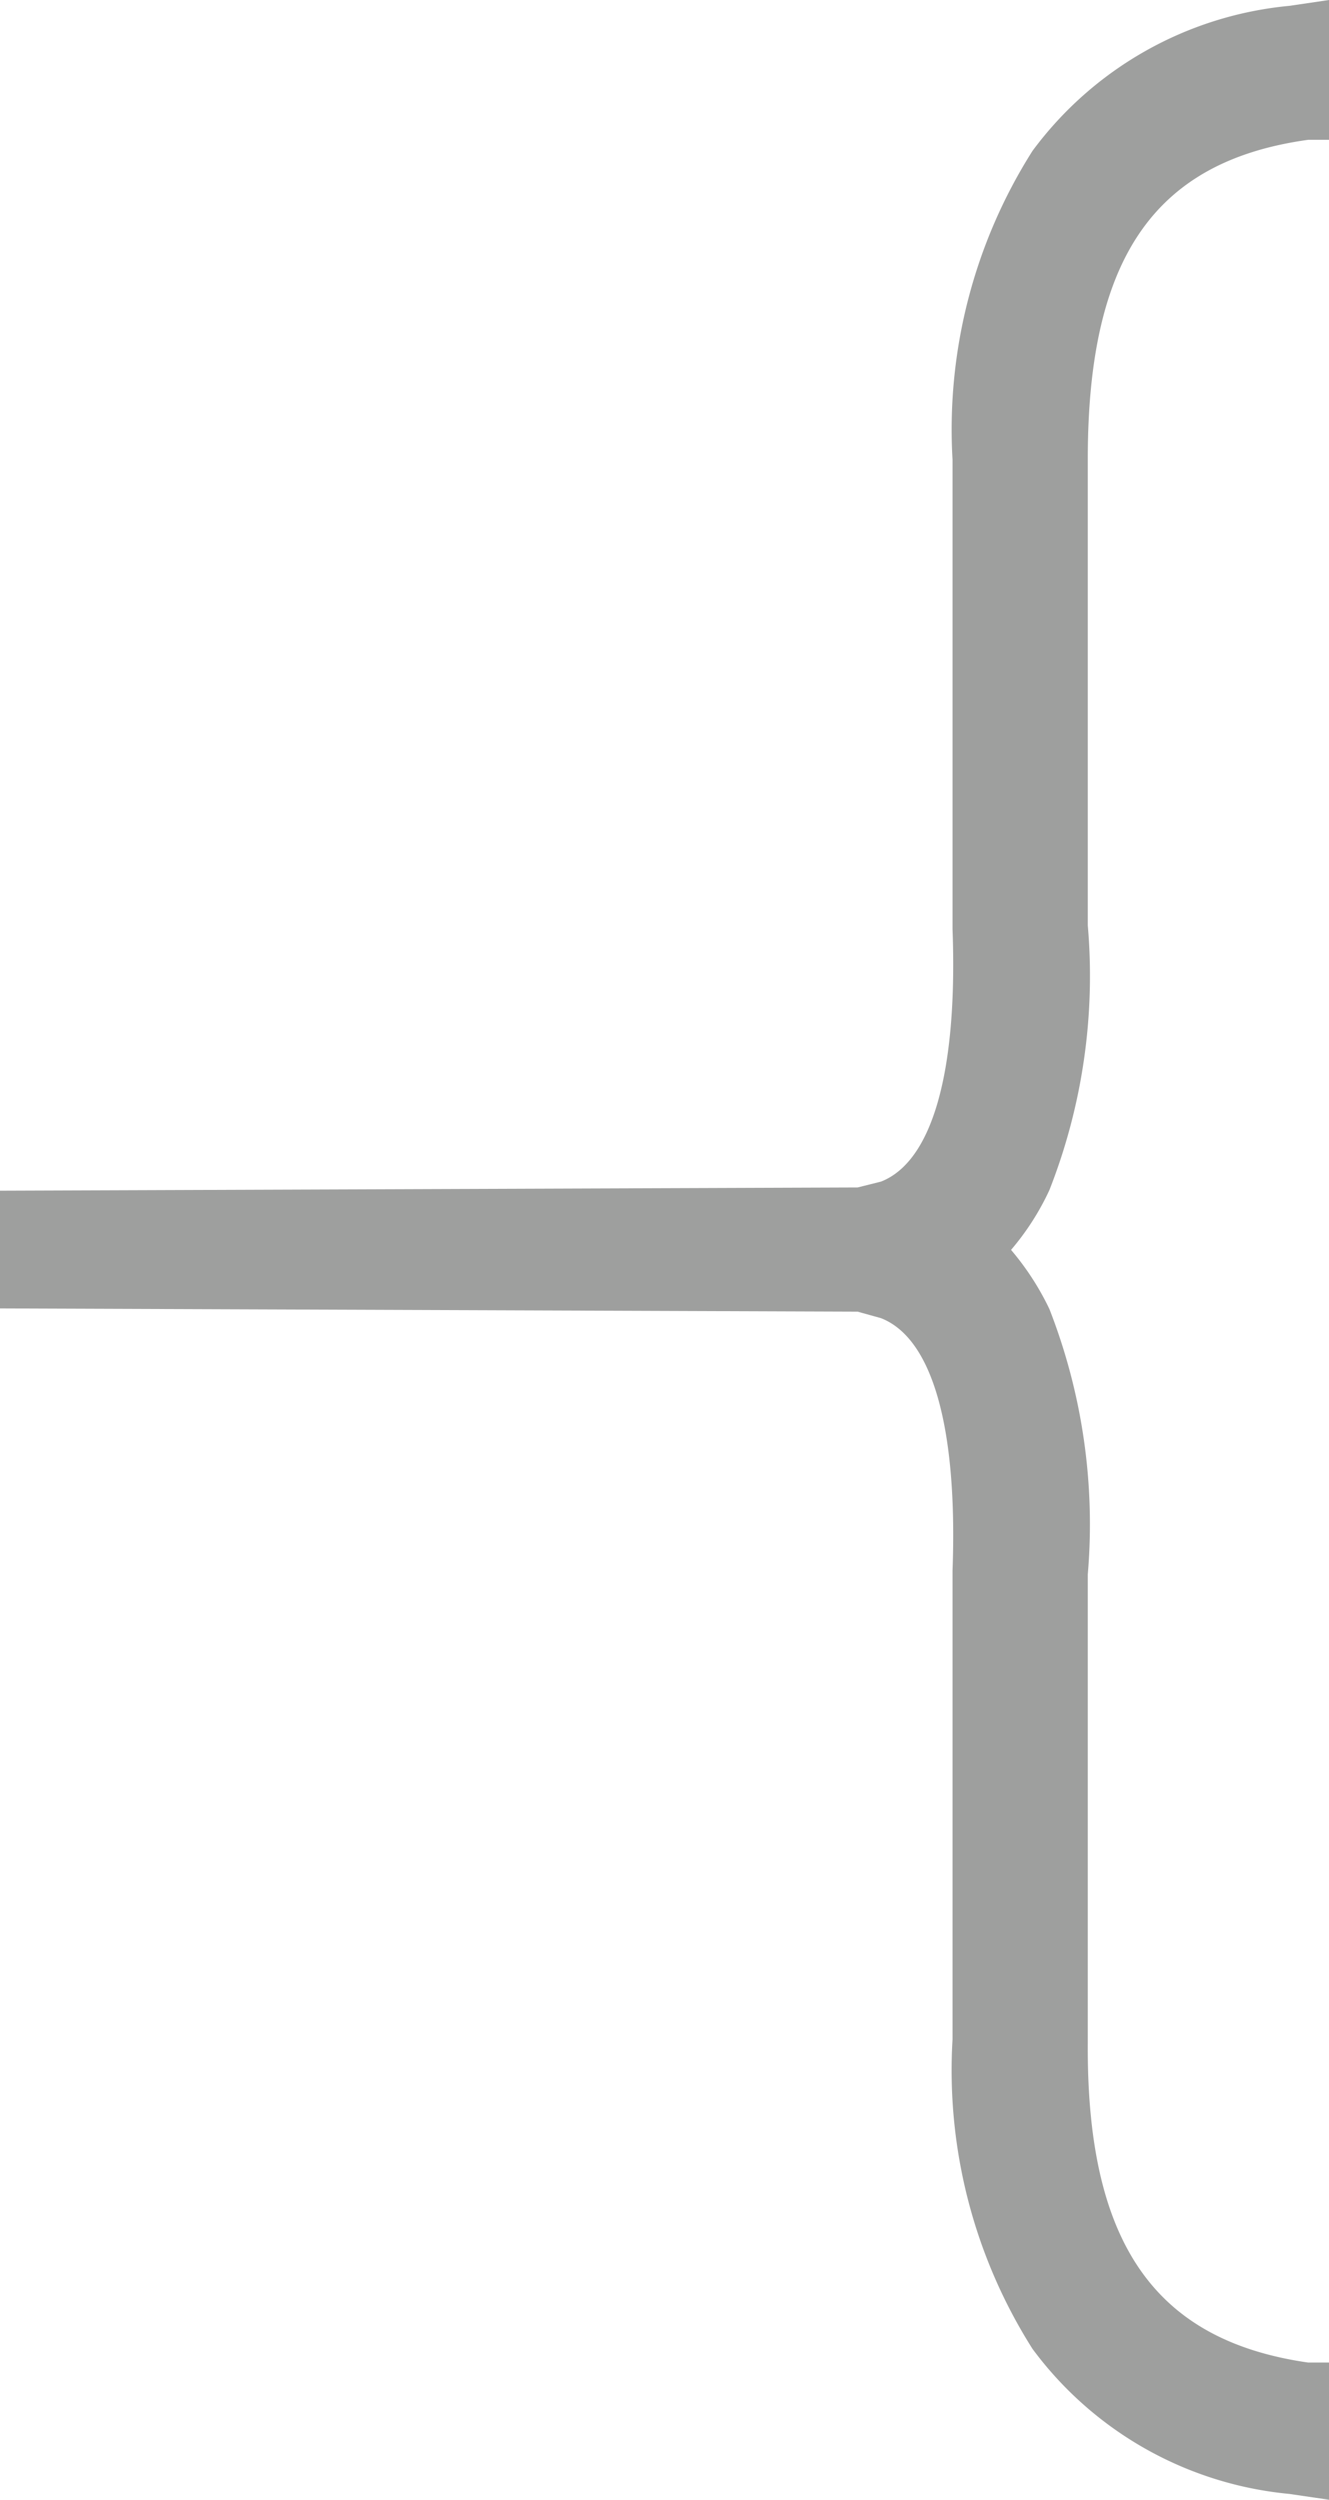
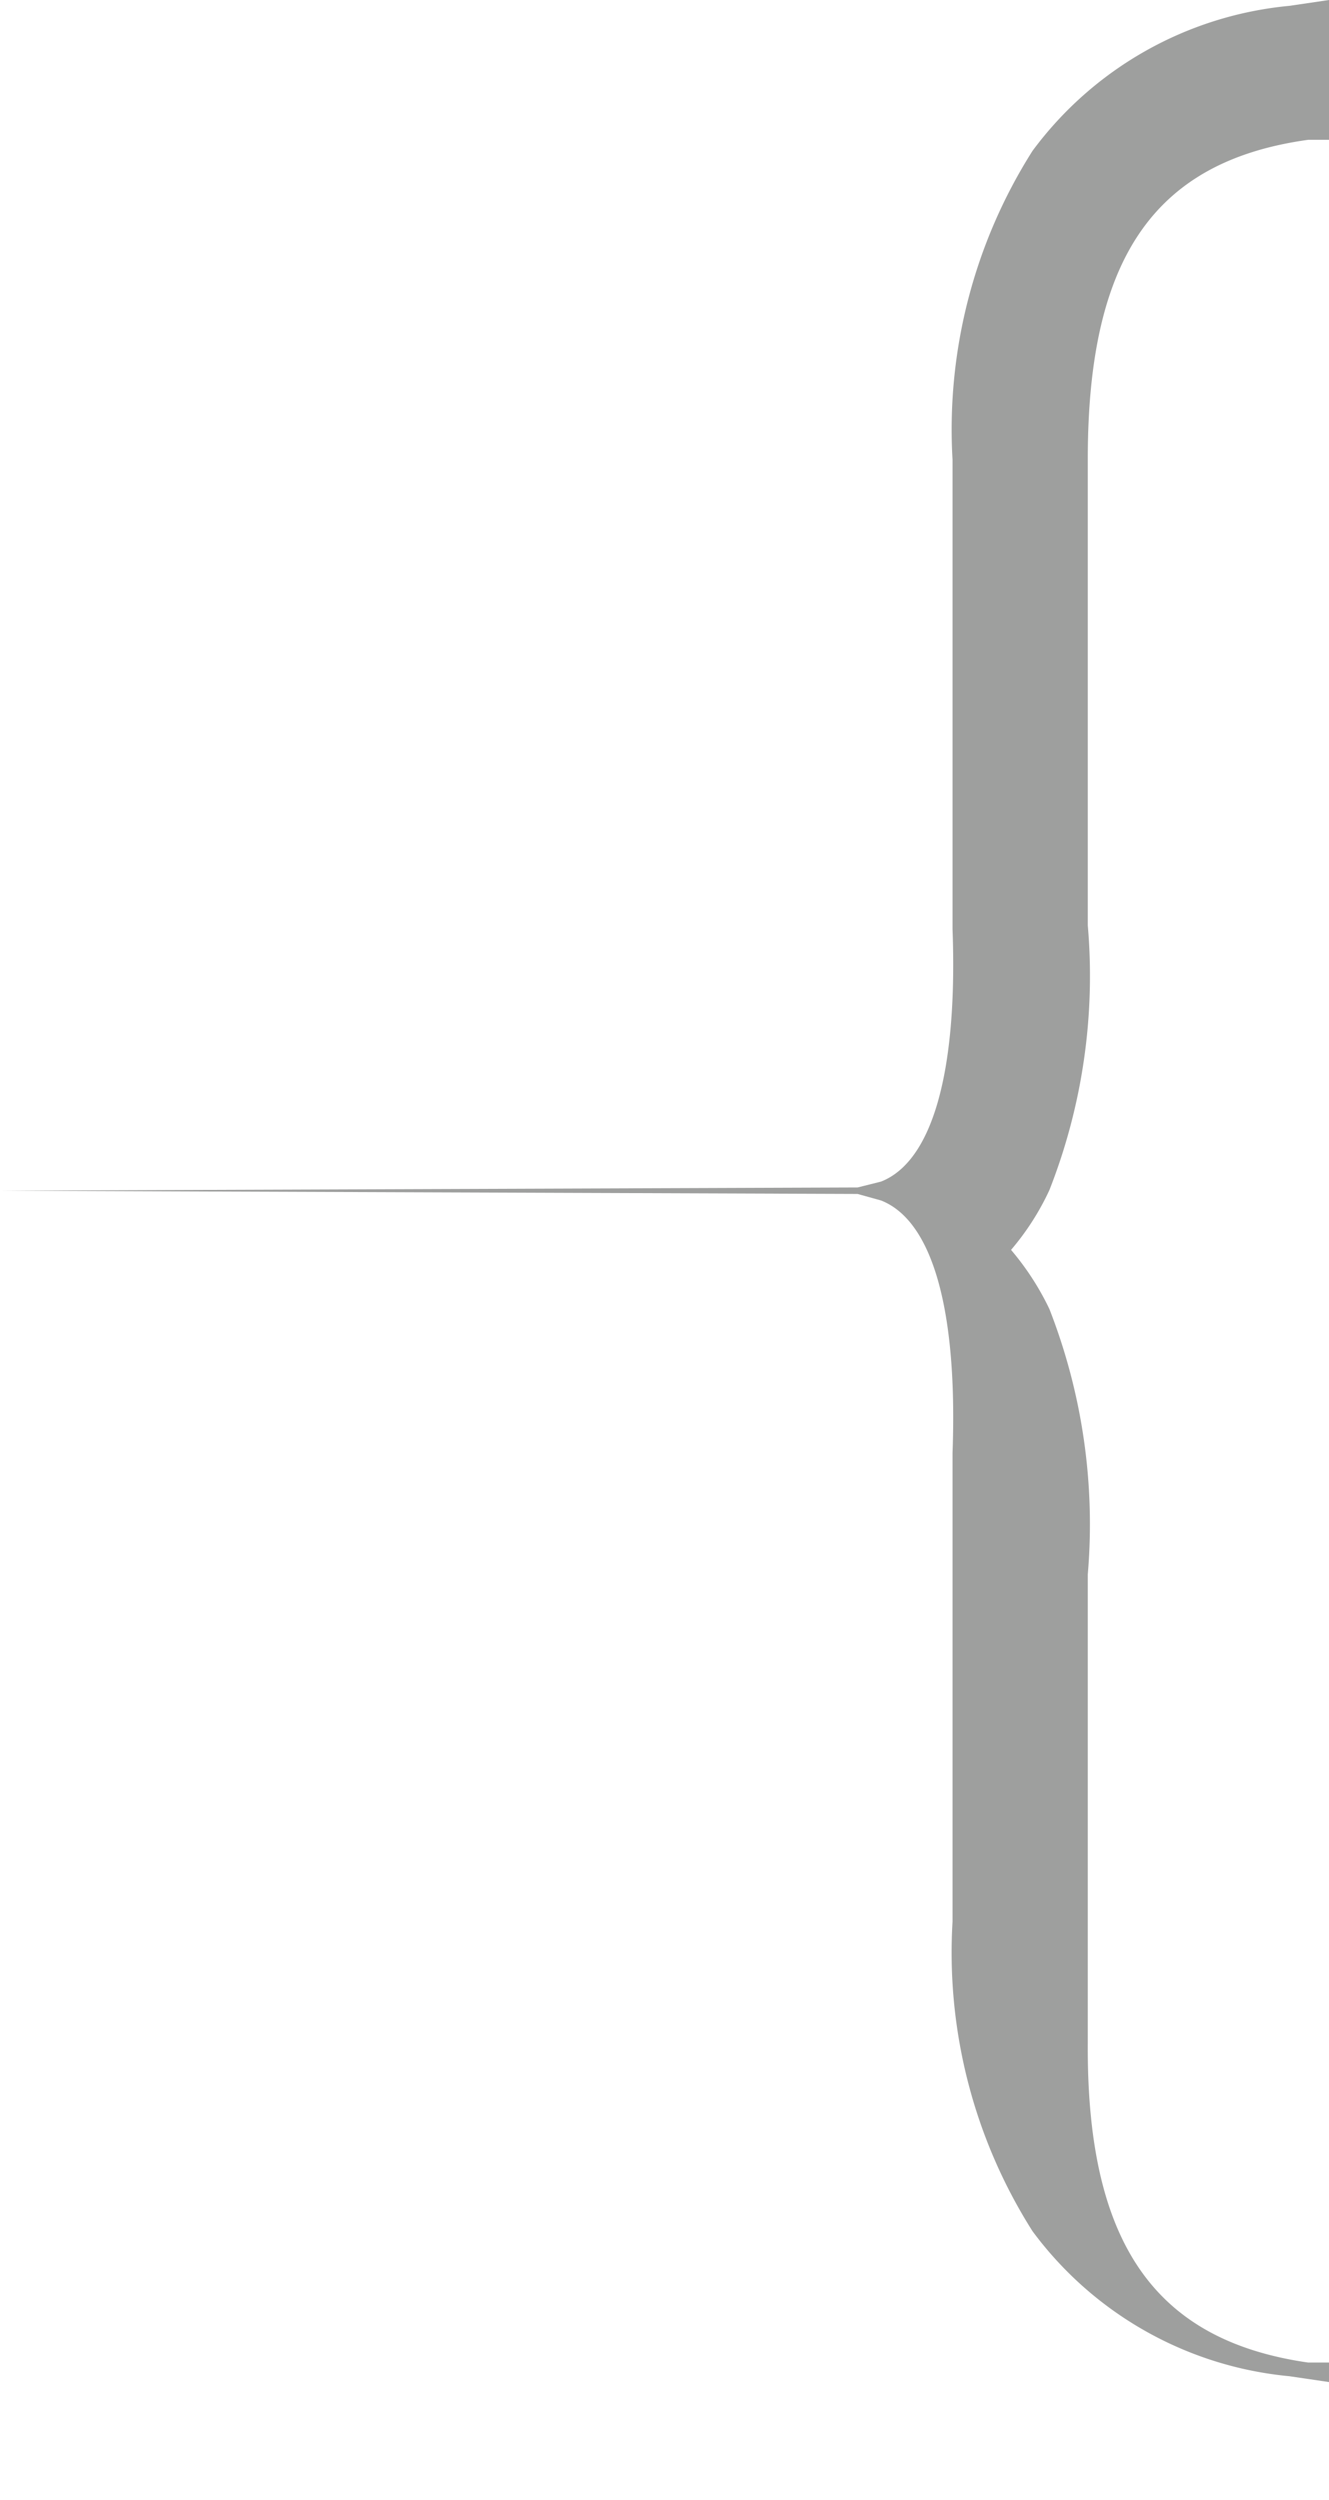
<svg xmlns="http://www.w3.org/2000/svg" width="20.44" height="38.44" viewBox="0 0 20.44 38.44">
  <defs>
    <style>.cls-1{fill:#9e9f9e;}</style>
  </defs>
  <g id="Layer_2" data-name="Layer 2">
    <g id="Layer_1-2" data-name="Layer 1">
-       <path class="cls-1" d="M15.88,2.32a8,8,0,0,0-1.23,4.75v7.22c.08,2.19-.31,3.57-1.1,3.88l-.36.09L0,18.31v1.81l13.19.05.36.1c.79.31,1.18,1.68,1.1,3.88v7.21a8,8,0,0,0,1.23,4.76,5.56,5.56,0,0,0,3.95,2.23l.61.09V36.33l-.32,0c-2.37-.34-3.41-1.85-3.39-4.92V24.21a9.09,9.09,0,0,0-.59-4.08,4.19,4.19,0,0,0-.59-.91,4,4,0,0,0,.59-.92,9,9,0,0,0,.59-4.07V7.06c0-3.06,1-4.58,3.39-4.91l.32,0V0l-.61.09A5.56,5.56,0,0,0,15.88,2.32Z" />
+       <path class="cls-1" d="M15.88,2.32a8,8,0,0,0-1.23,4.75v7.22c.08,2.19-.31,3.57-1.1,3.88l-.36.09L0,18.31l13.19.05.36.1c.79.31,1.18,1.68,1.1,3.88v7.21a8,8,0,0,0,1.23,4.76,5.56,5.56,0,0,0,3.95,2.23l.61.09V36.33l-.32,0c-2.37-.34-3.41-1.85-3.39-4.92V24.21a9.09,9.09,0,0,0-.59-4.08,4.19,4.19,0,0,0-.59-.91,4,4,0,0,0,.59-.92,9,9,0,0,0,.59-4.07V7.06c0-3.06,1-4.58,3.39-4.91l.32,0V0l-.61.09A5.56,5.56,0,0,0,15.88,2.32Z" />
    </g>
  </g>
</svg>